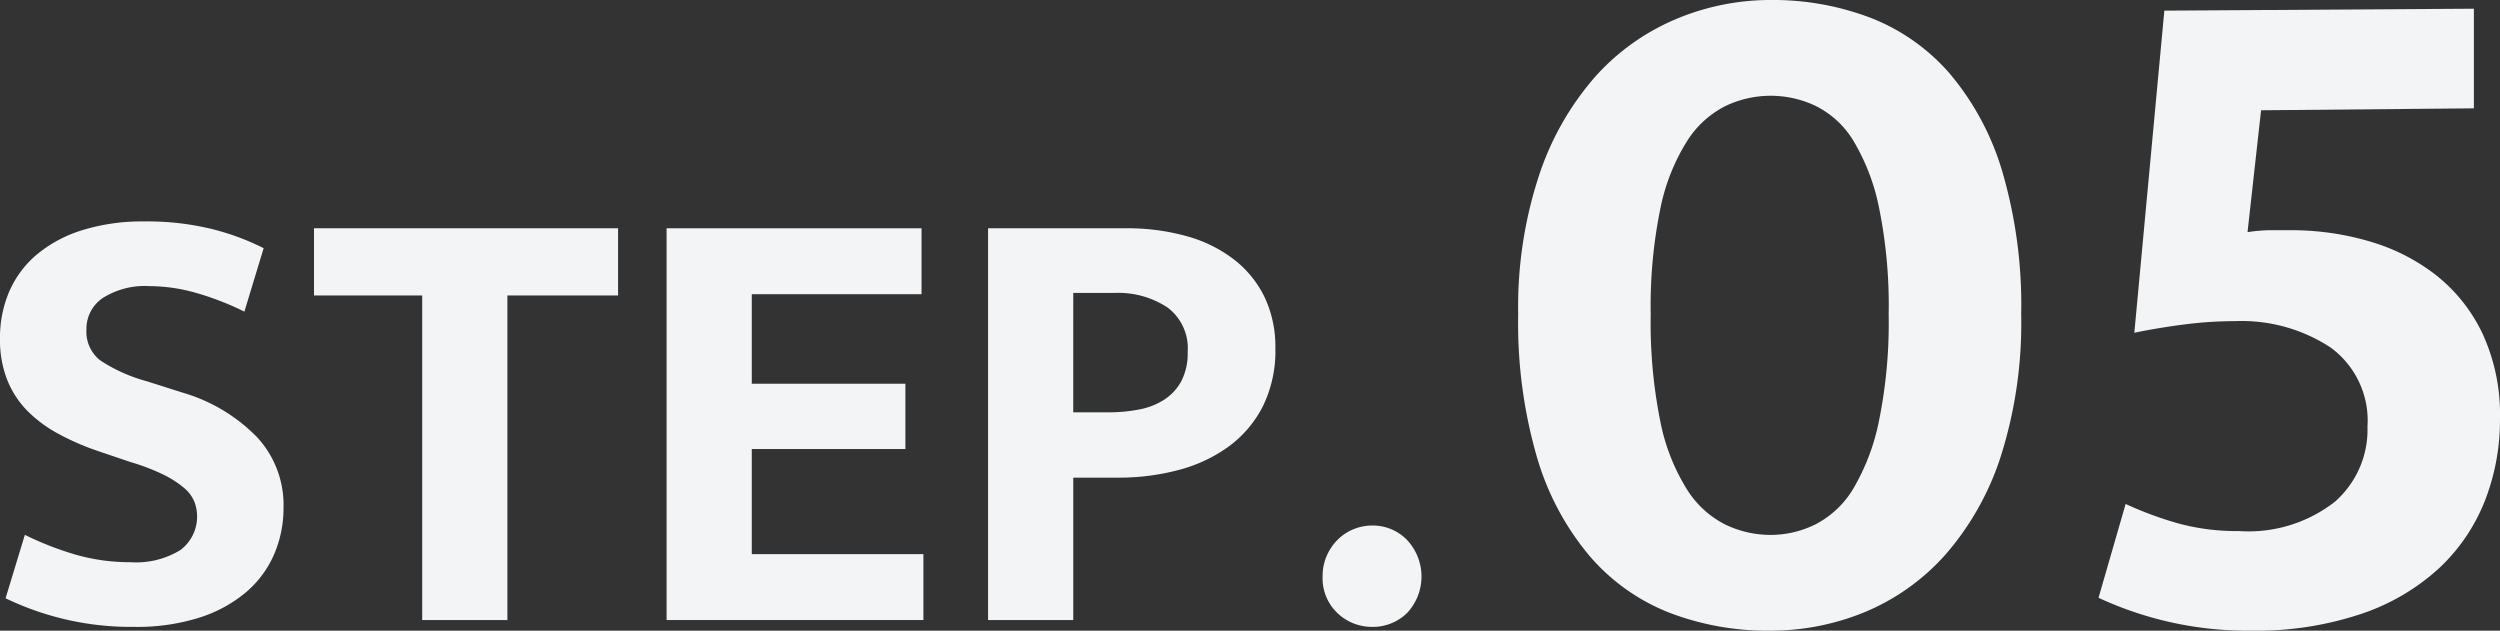
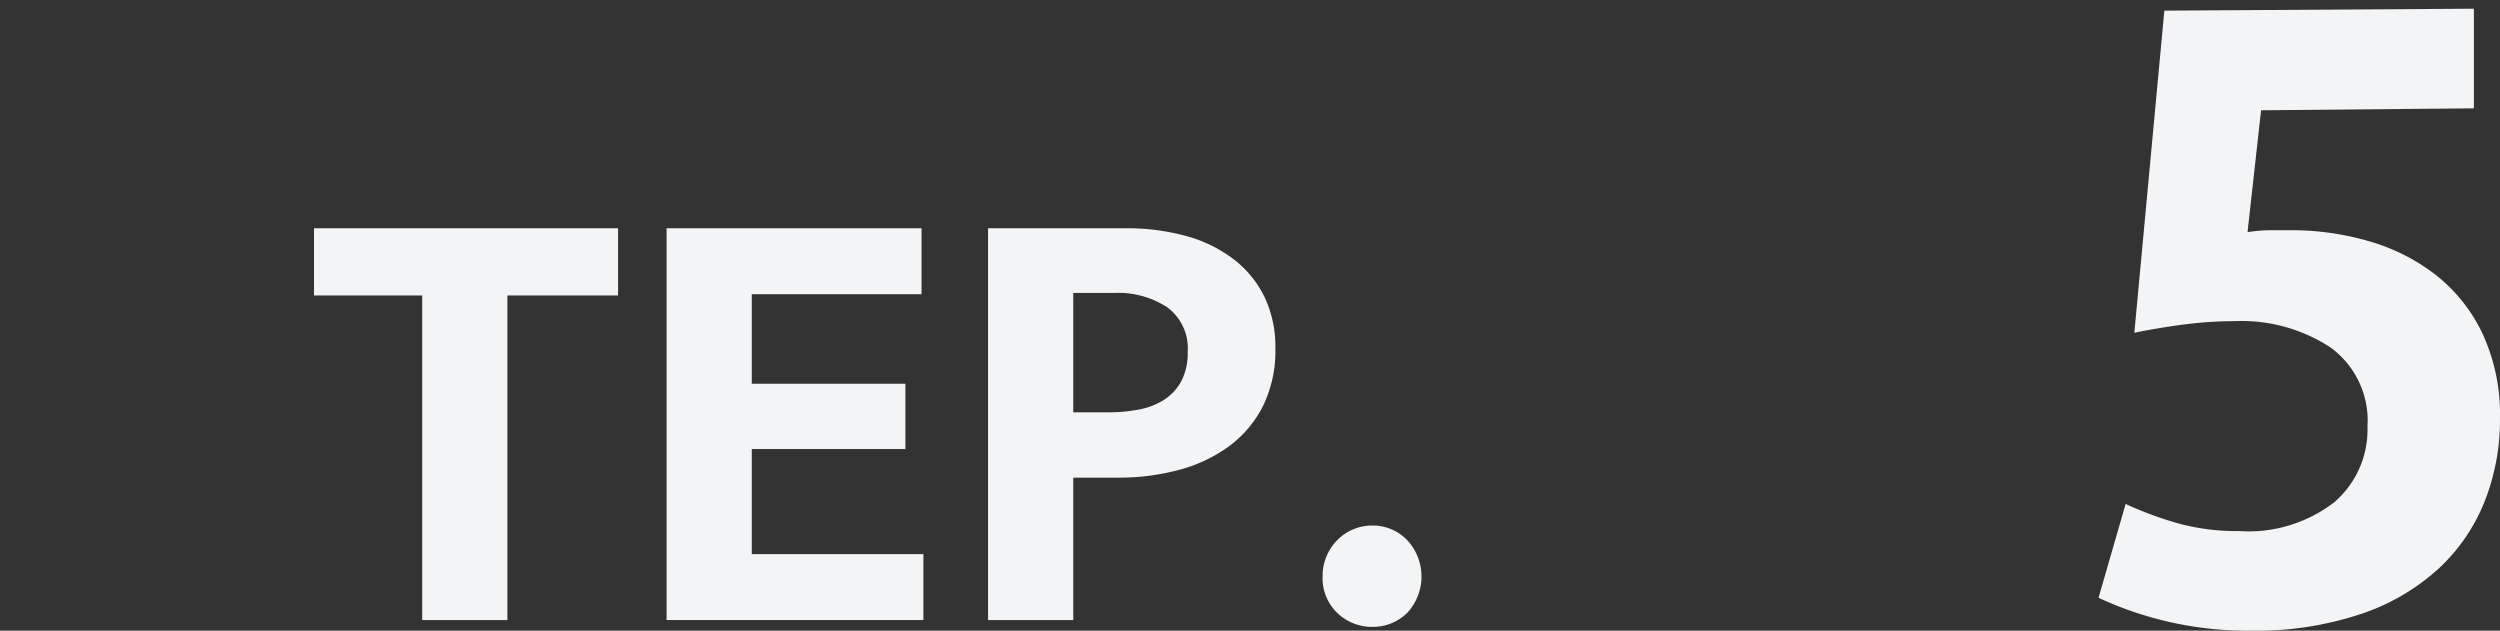
<svg xmlns="http://www.w3.org/2000/svg" width="108.55" height="27.384" viewBox="0 0 108.55 27.384">
  <rect x="0" y="0" width="108.55" height="27.384" fill="#333333" stroke="none" />
  <defs>
    <style>.cls-1{fill:#f3f4f5;}</style>
  </defs>
  <g id="レイヤー_2" data-name="レイヤー 2">
    <g id="コンテンツ">
-       <path class="cls-1" d="M76.882,0a11.888,11.888,0,0,1,4.348.777,8.732,8.732,0,0,1,3.443,2.436,11.752,11.752,0,0,1,2.269,4.242,20.635,20.635,0,0,1,.818,6.195,19.106,19.106,0,0,1-.882,6.153,12.147,12.147,0,0,1-2.394,4.263,9.606,9.606,0,0,1-3.486,2.499,10.747,10.747,0,0,1-4.158.819,11.882,11.882,0,0,1-4.347-.777,8.796,8.796,0,0,1-3.465-2.457,11.761,11.761,0,0,1-2.289-4.284,20.841,20.841,0,0,1-.819-6.216,18.246,18.246,0,0,1,.903-6.027,12.4,12.4,0,0,1,2.415-4.263,9.801,9.801,0,0,1,3.507-2.52A10.566,10.566,0,0,1,76.882,0Zm-5.208,13.65a21.593,21.593,0,0,0,.42,4.662A8.751,8.751,0,0,0,73.249,21.252a4.208,4.208,0,0,0,1.68,1.533,4.567,4.567,0,0,0,1.953.441,4.39,4.39,0,0,0,1.953-.462A4.11,4.11,0,0,0,80.474,21.21,9.431,9.431,0,0,0,81.586,18.27a21.291,21.291,0,0,0,.42-4.62,21.239,21.239,0,0,0-.42-4.641,9.152,9.152,0,0,0-1.112-2.898A4,4,0,0,0,78.835,4.599a4.546,4.546,0,0,0-3.906,0A4.22,4.22,0,0,0,73.249,6.132a8.754,8.754,0,0,0-1.155,2.919A21.057,21.057,0,0,0,71.674,13.65Z" />
      <path class="cls-1" d="M107.416.378V4.704l-9.24.084-.588,5.292a6.973,6.973,0,0,1,.944-.084h.945a11.981,11.981,0,0,1,3.402.483,8.6,8.6,0,0,1,2.897,1.47,7.138,7.138,0,0,1,2.017,2.541,8.373,8.373,0,0,1,.756,3.696,9.636,9.636,0,0,1-.651,3.549,8.058,8.058,0,0,1-1.974,2.919,9.42,9.42,0,0,1-3.381,1.995,14.374,14.374,0,0,1-4.83.735,15.356,15.356,0,0,1-6.595-1.428l1.177-4.074a15.618,15.618,0,0,0,2.268.84,9.603,9.603,0,0,0,2.646.336,6.101,6.101,0,0,0,4.157-1.26A4.164,4.164,0,0,0,102.796,18.522a3.927,3.927,0,0,0-1.617-3.444A7.044,7.044,0,0,0,97.042,13.944a17.368,17.368,0,0,0-2.227.147q-1.134.148-2.142.357L93.976.462Z" />
-       <path class="cls-1" d="M6.264,9.615a11.829,11.829,0,0,1,2.916.324,10.813,10.813,0,0,1,2.268.837l-.837,2.754a12.477,12.477,0,0,0-2.133-.823,7.489,7.489,0,0,0-1.998-.284,3.409,3.409,0,0,0-2.012.513A1.611,1.611,0,0,0,3.753,14.313a1.571,1.571,0,0,0,.621,1.35,7.031,7.031,0,0,0,1.997.891l1.62.513a7.413,7.413,0,0,1,3.173,1.917,4.331,4.331,0,0,1,1.147,3.051,5.078,5.078,0,0,1-.405,2.025,4.506,4.506,0,0,1-1.215,1.647A5.896,5.896,0,0,1,8.667,26.814a8.981,8.981,0,0,1-2.835.405A12.542,12.542,0,0,1,.242,25.977l.837-2.754a13.454,13.454,0,0,0,2.269.878,8.553,8.553,0,0,0,2.322.31,3.674,3.674,0,0,0,2.159-.526,1.814,1.814,0,0,0,.608-2.106,1.56,1.56,0,0,0-.446-.594,4.373,4.373,0,0,0-.877-.567A8.932,8.932,0,0,0,5.67,20.064l-1.432-.486a10.822,10.822,0,0,1-1.728-.756,5.682,5.682,0,0,1-1.337-.999,4.05,4.05,0,0,1-.863-1.336A4.757,4.757,0,0,1,0,14.691a5.067,5.067,0,0,1,.404-2.039A4.371,4.371,0,0,1,1.606,11.046a5.721,5.721,0,0,1,1.971-1.053A8.777,8.777,0,0,1,6.264,9.615Z" />
      <path class="cls-1" d="M26.837,9.912v2.916H22.031V26.922H18.332V12.828H13.634V9.912Z" />
      <path class="cls-1" d="M28.943,9.912H40.013v2.862H32.642v3.888h6.67v2.835H32.642v4.563h7.452v2.862H28.943Z" />
      <path class="cls-1" d="M42.902,9.912h5.967a9.594,9.594,0,0,1,2.687.351,5.946,5.946,0,0,1,2.052,1.026,4.607,4.607,0,0,1,1.31,1.633,5.042,5.042,0,0,1,.459,2.201,5.437,5.437,0,0,1-.54,2.511,4.934,4.934,0,0,1-1.472,1.742,6.469,6.469,0,0,1-2.173,1.026,10.056,10.056,0,0,1-2.646.337H46.601v6.183H42.902Zm3.698,7.992h1.513a7.087,7.087,0,0,0,1.336-.122,3.037,3.037,0,0,0,1.107-.432,2.216,2.216,0,0,0,.742-.81,2.623,2.623,0,0,0,.271-1.256,2.205,2.205,0,0,0-.892-1.944,3.878,3.878,0,0,0-2.268-.621H46.601Z" />
      <path class="cls-1" d="M57.428,25.005a2.145,2.145,0,0,1,.176-.864,2.245,2.245,0,0,1,.473-.702,2.106,2.106,0,0,1,.688-.459,2.132,2.132,0,0,1,.823-.162,2.073,2.073,0,0,1,1.499.621,2.318,2.318,0,0,1,0,3.186,2.124,2.124,0,0,1-1.499.594,2.168,2.168,0,0,1-1.512-.594A2.09,2.09,0,0,1,57.428,25.005Z" />
    </g>
  </g>
</svg>